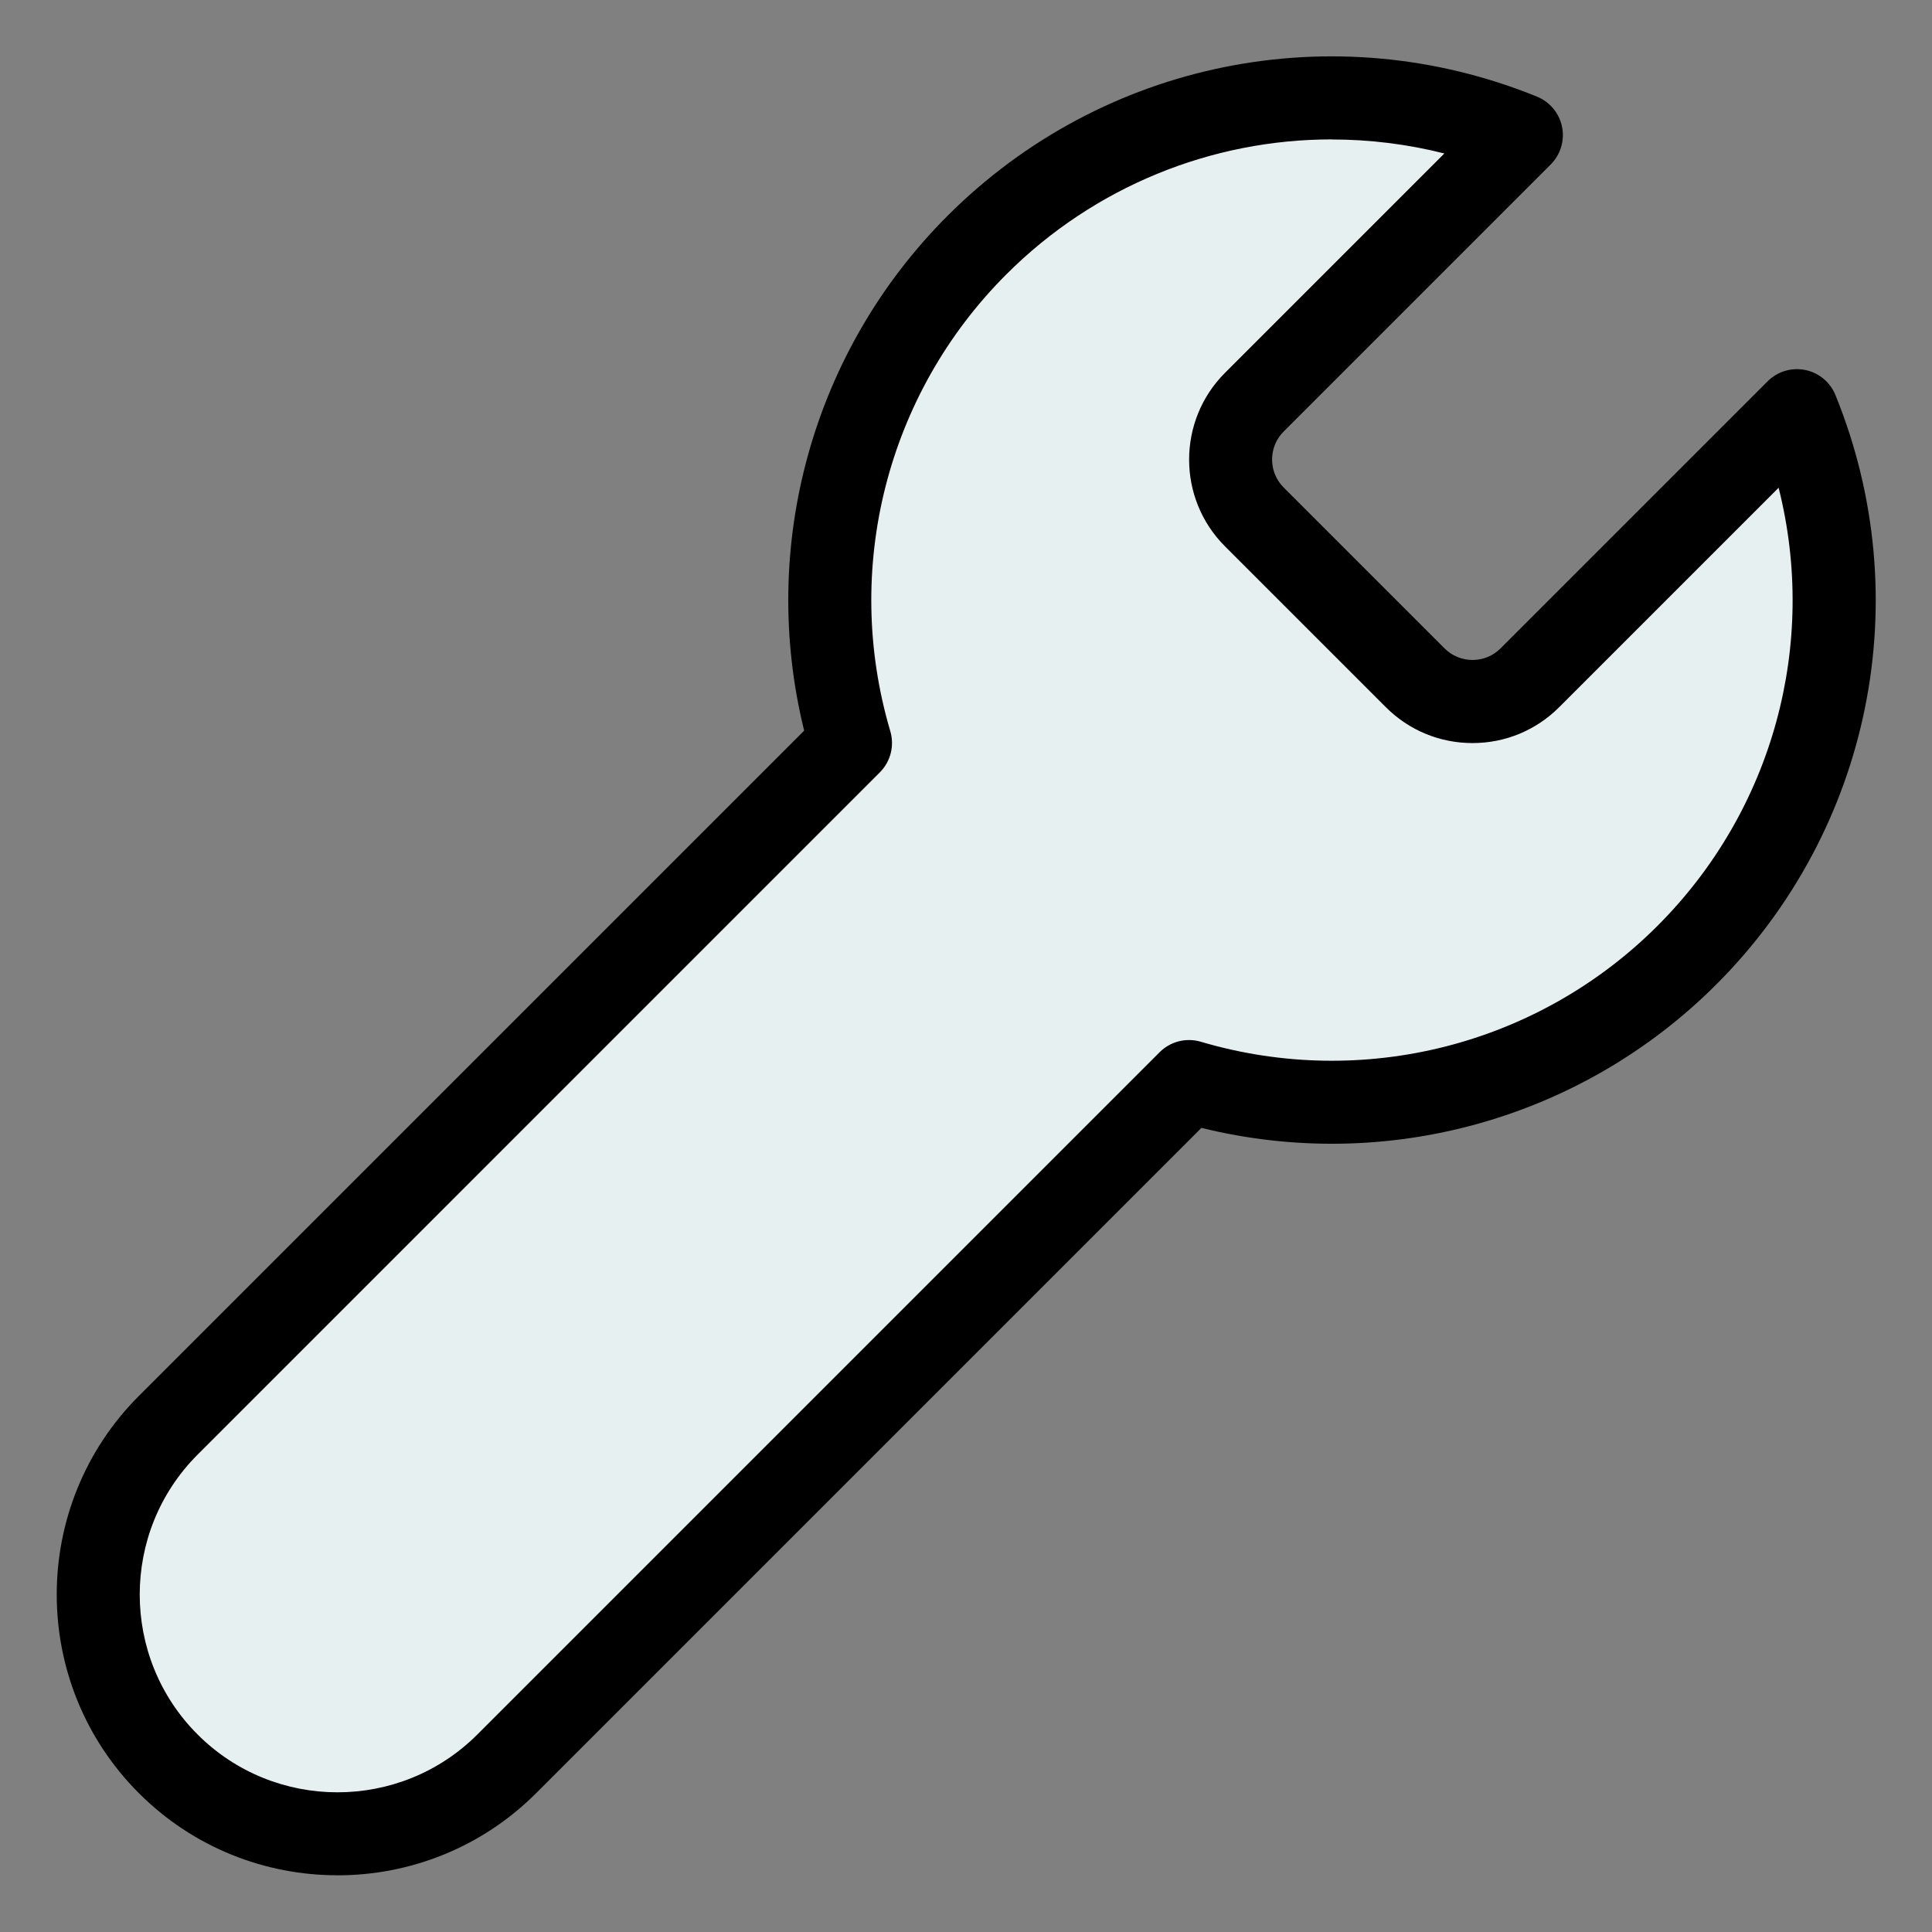
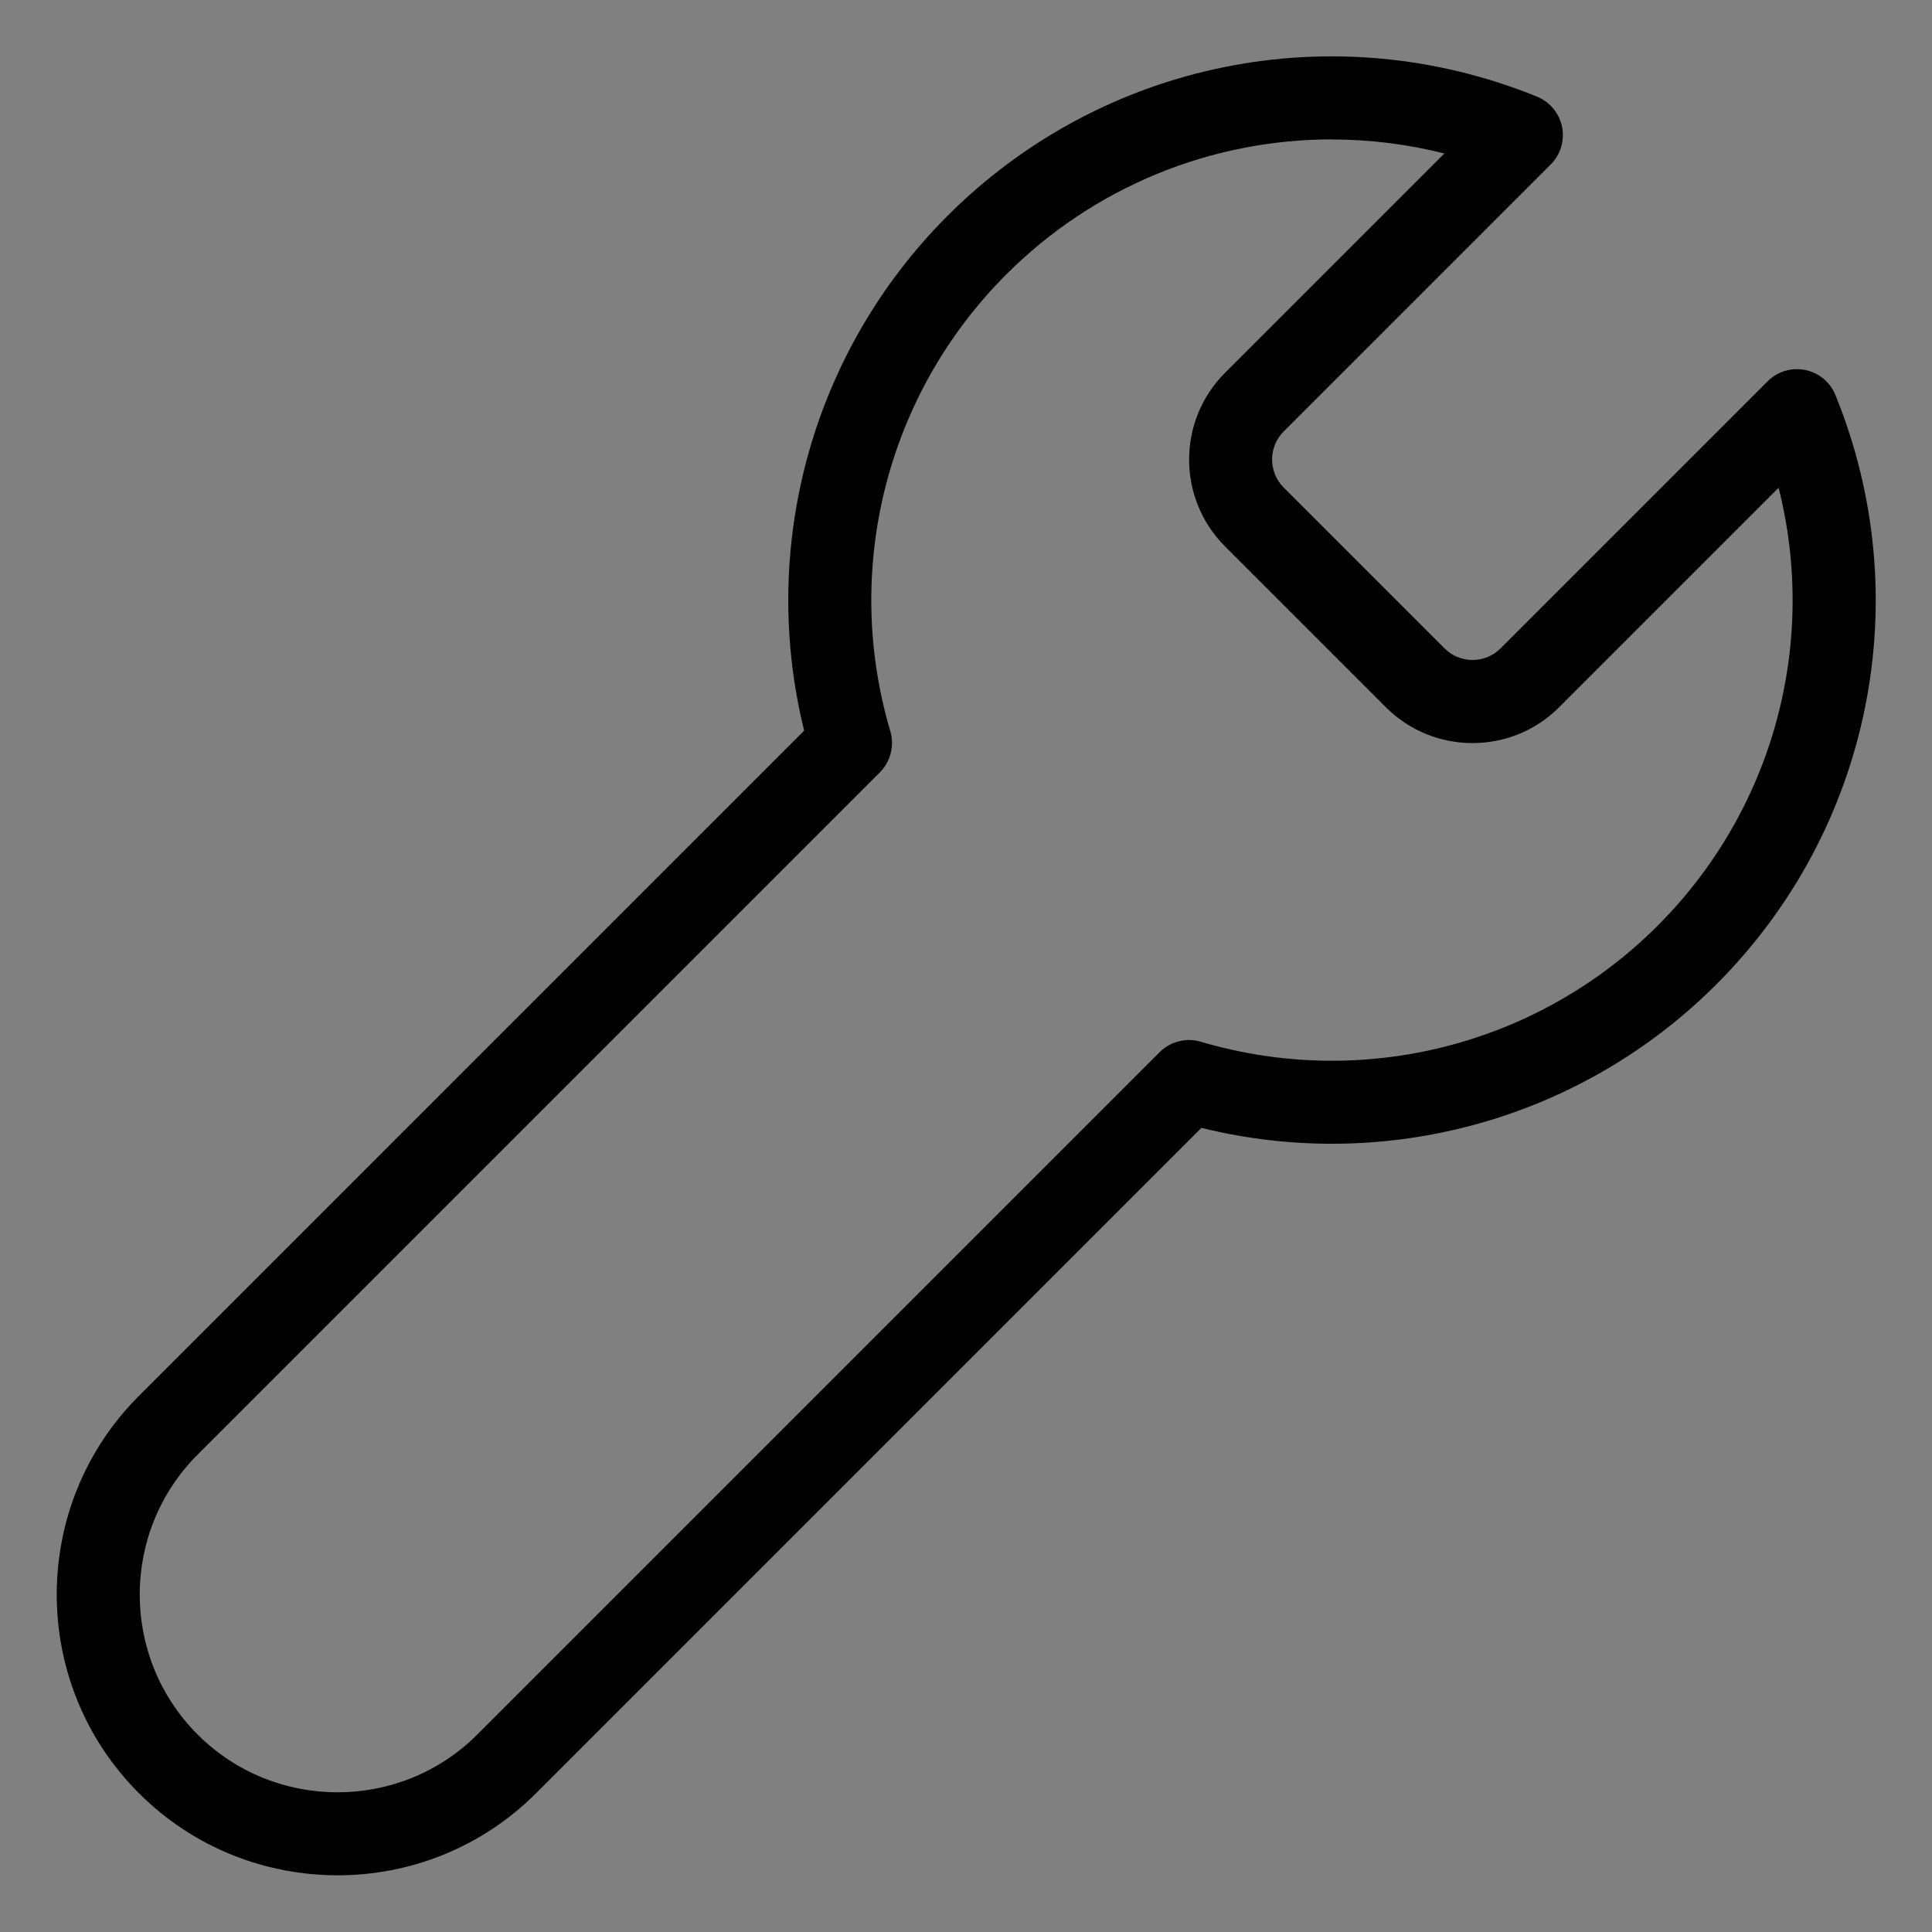
<svg xmlns="http://www.w3.org/2000/svg" id="Layer_1" data-name="Layer 1" width="512" height="512" viewBox="0 0 512 512">
  <rect x="0" y="0" width="512" height="512" fill="#808080" stroke="none" />
  <defs>
    <style>
      .cls-1 {
        fill: #e7f0f0;
      }
    </style>
  </defs>
-   <path class="cls-1" d="M447.03,253.12c39.01-39.01,48.73-96.21,29.16-144.28l-70.77,70.77c-8.4,8.4-22.01,8.4-30.41,0l-42.62-42.62c-8.4-8.4-8.4-22.01,0-30.41l70.77-70.77c-48.08-19.56-105.28-9.84-144.28,29.16-35.72,35.72-46.88,86.69-33.49,131.94L44.58,377.72c-24.77,24.77-24.77,64.93,0,89.7h0c24.77,24.77,64.93,24.77,89.7,0l180.81-180.81c45.25,13.39,96.22,2.22,131.94-33.49Z" />
  <path d="M89.43,496.97c-19.06,0-38.12-7.25-52.63-21.77-29.02-29.02-29.02-76.24,0-105.26l176.31-176.31c-12.07-48.89,2.19-100.63,38-136.44,41.08-41.08,102.39-53.47,156.21-31.58,3.41,1.39,5.91,4.4,6.64,8.01.73,3.61-.4,7.35-3,9.96l-70.77,70.77c-4.1,4.09-4.1,10.76,0,14.85l42.62,42.62c1.98,1.98,4.62,3.08,7.43,3.08s5.44-1.09,7.43-3.08l70.77-70.77c2.61-2.61,6.34-3.73,9.96-3,3.61.73,6.62,3.22,8.01,6.64,21.9,53.81,9.5,115.13-31.58,156.21h0c-35.81,35.81-87.55,50.07-136.44,38l-176.31,176.31c-14.51,14.51-33.57,21.77-52.63,21.77ZM352.92,36.94c-31.74,0-62.87,12.41-86.26,35.8-31.67,31.67-43.44,78.05-30.72,121.04,1.14,3.87.08,8.05-2.77,10.9L52.36,385.5c-20.44,20.44-20.44,53.71,0,74.15,20.44,20.44,53.71,20.44,74.15,0l180.81-180.81c2.85-2.85,7.04-3.91,10.9-2.77,42.99,12.72,89.37.95,121.04-30.72,30.73-30.73,42.51-74.81,32.09-116.09l-58.14,58.14c-6.14,6.14-14.3,9.52-22.98,9.52s-16.84-3.38-22.98-9.52l-42.62-42.62c-12.67-12.67-12.67-33.29,0-45.97l58.14-58.14c-9.86-2.49-19.88-3.71-29.84-3.71ZM447.03,253.12h0,0Z" />
</svg>